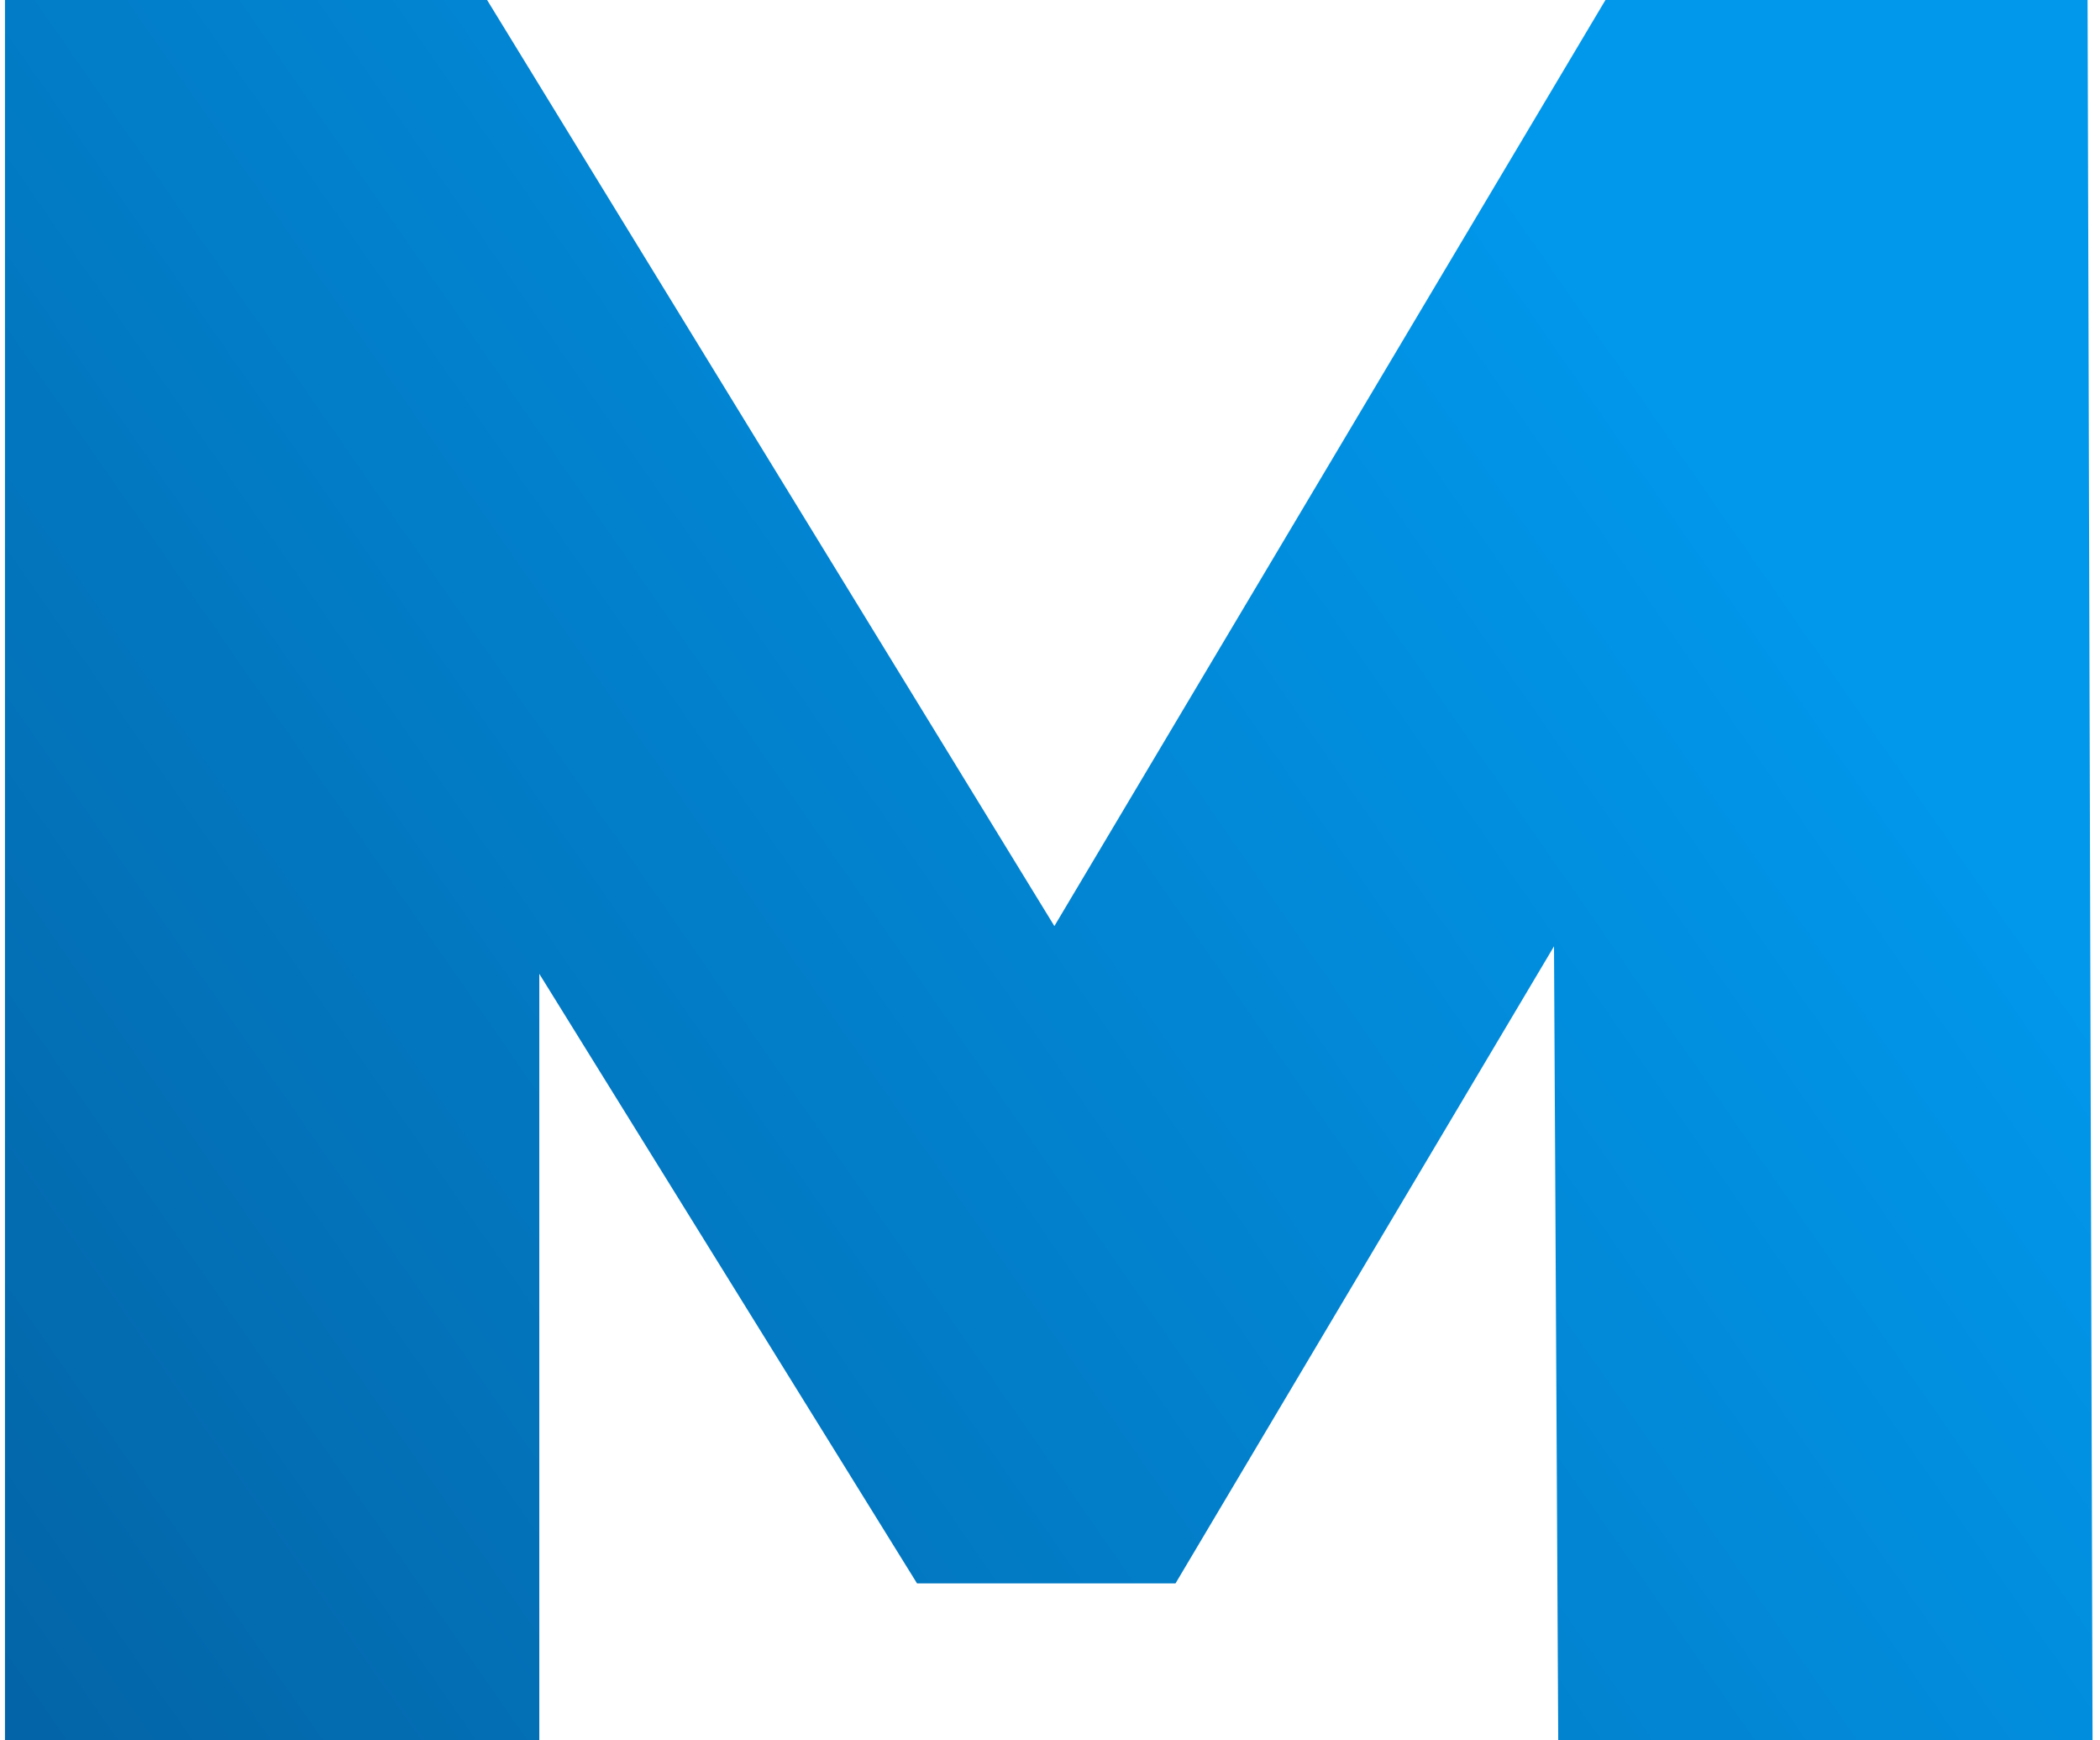
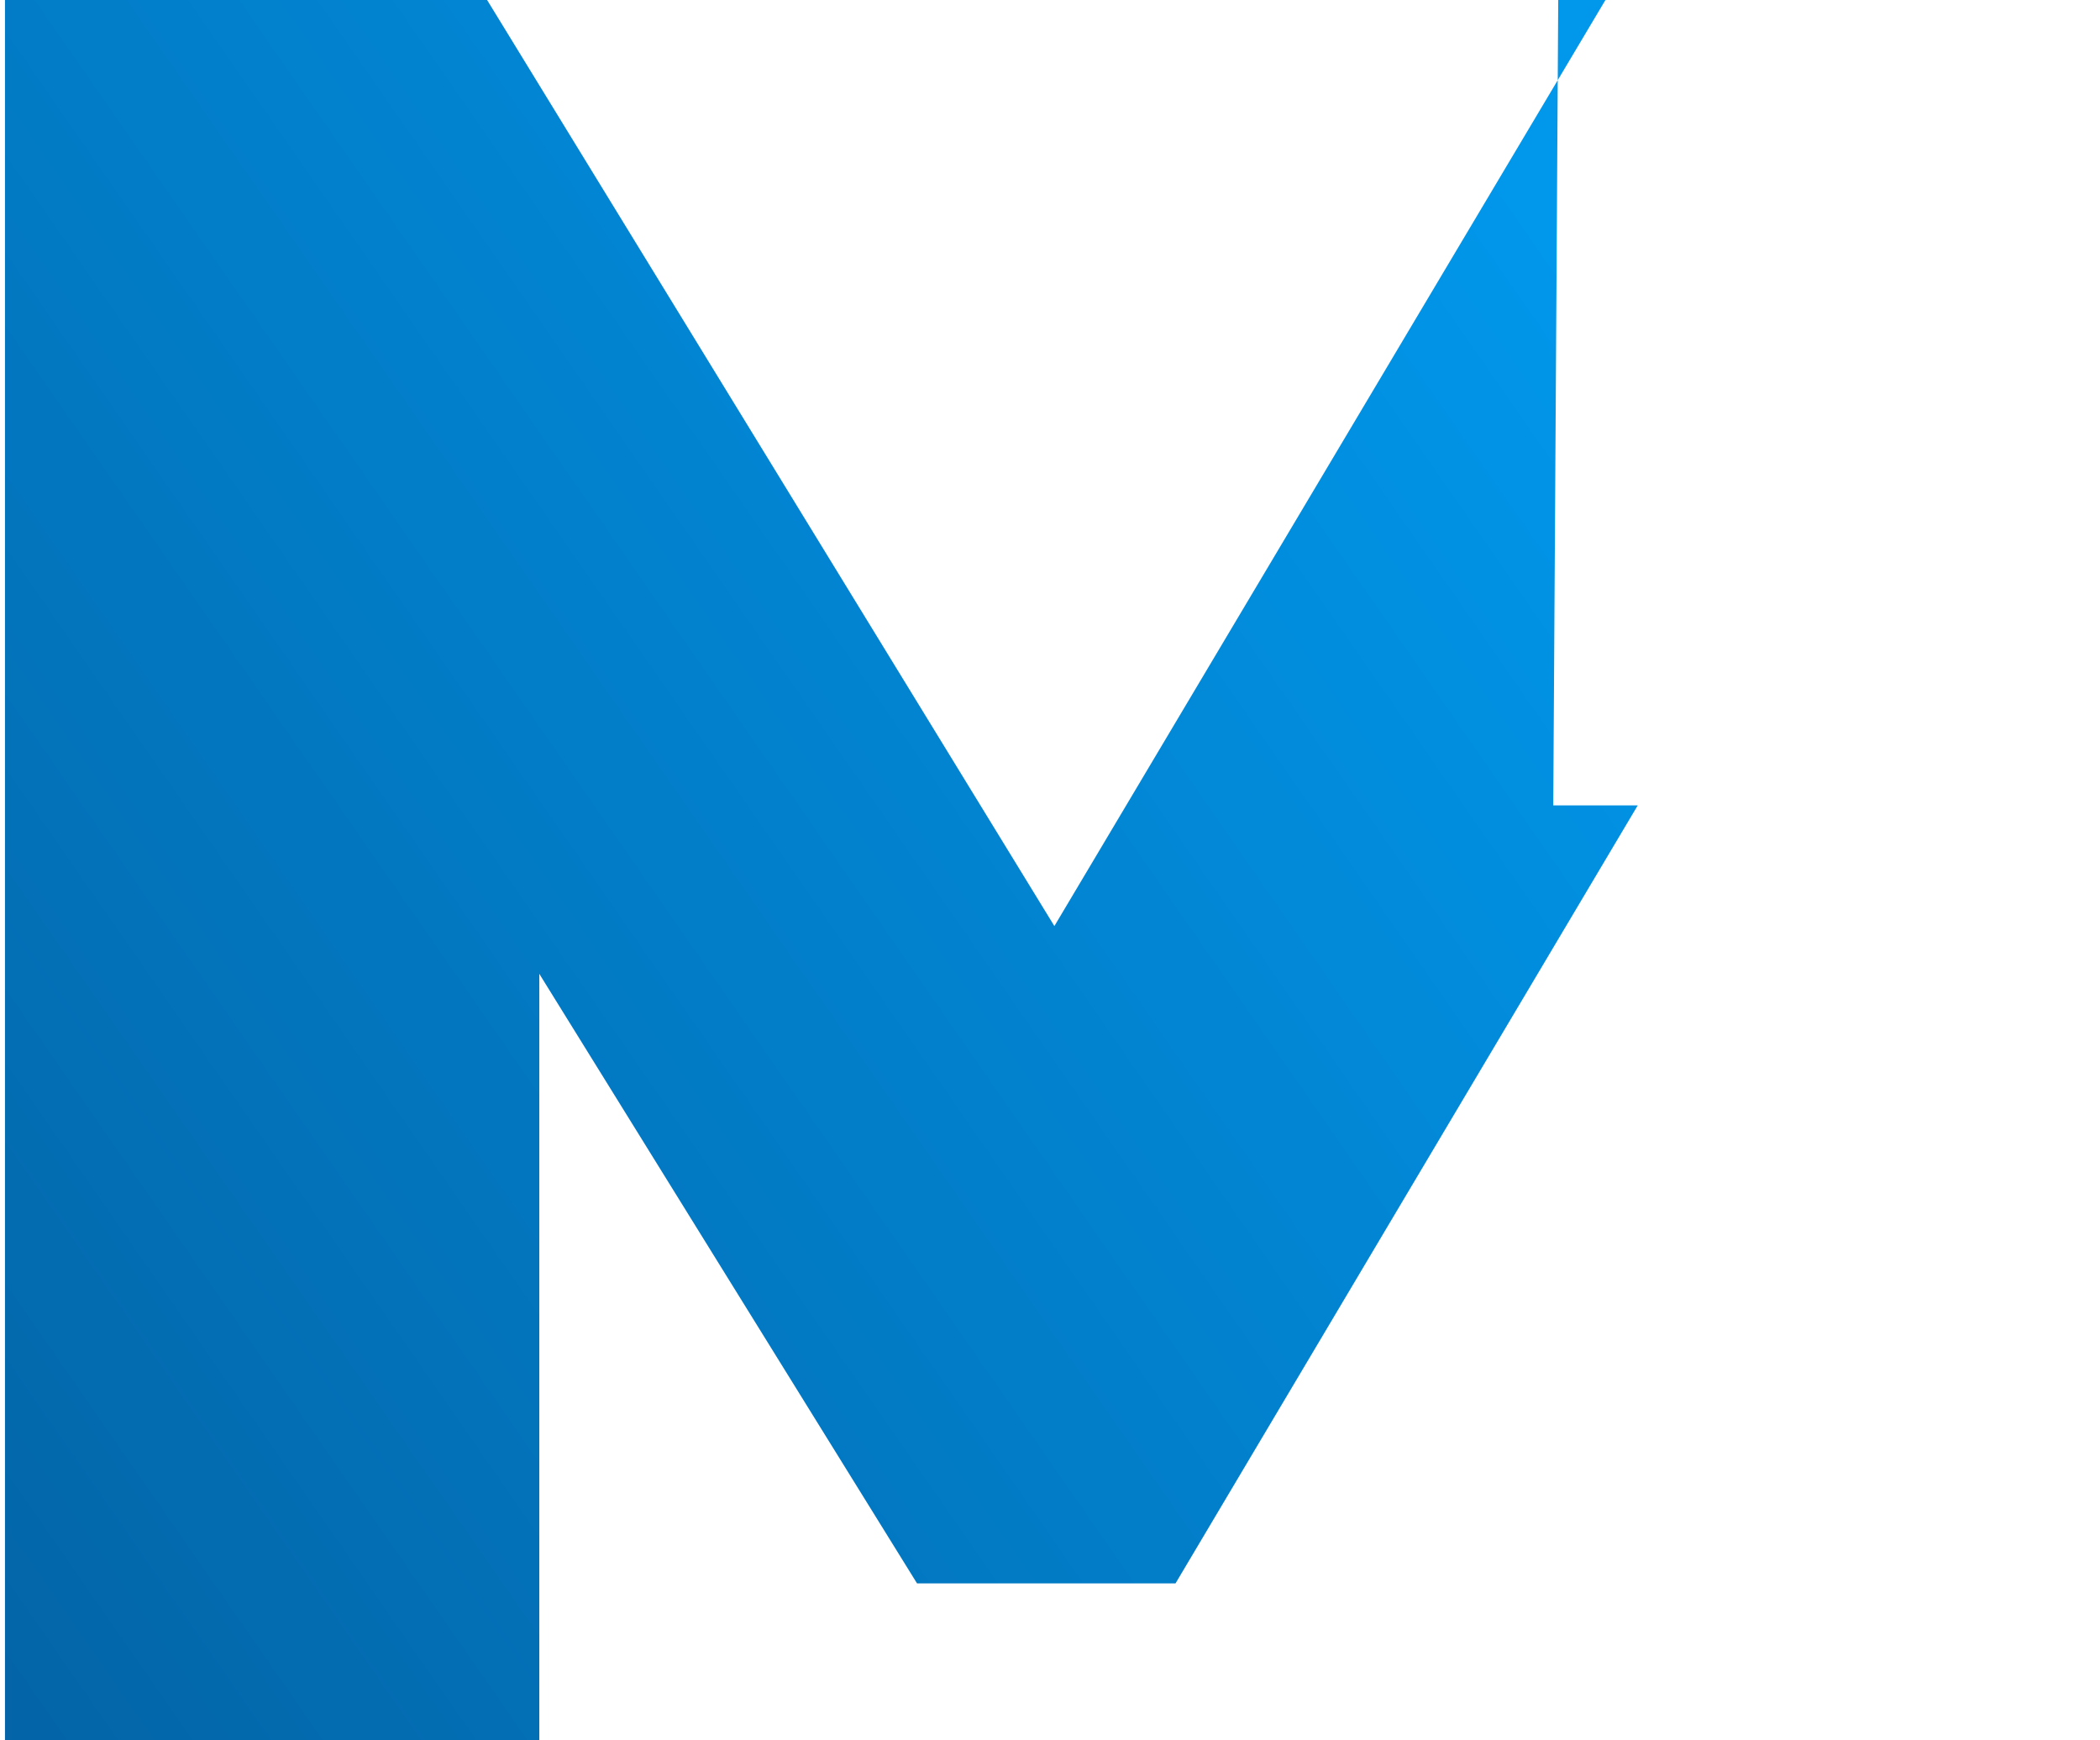
<svg xmlns="http://www.w3.org/2000/svg" width="169" height="140" viewBox="0 0 169 140" fill="none">
-   <path d="M0.4 140V0H39.2L95.2 91.4H74.8L129.2 0H168L168.4 140H125.4L125 64.8H131.8L94.6 127.4H73.8L35 64.8H43.4V140H0.4Z" fill="url(#paint0_linear_159_637)" />
+   <path d="M0.4 140V0H39.2L95.2 91.4H74.8L129.2 0H168H125.4L125 64.8H131.8L94.6 127.4H73.8L35 64.8H43.4V140H0.4Z" fill="url(#paint0_linear_159_637)" />
  <defs>
    <linearGradient id="paint0_linear_159_637" x1="213.092" y1="139.755" x2="10.458" y2="280.564" gradientUnits="userSpaceOnUse">
      <stop stop-color="#0198EC" />
      <stop offset="1" stop-color="#044F8A" />
    </linearGradient>
  </defs>
</svg>